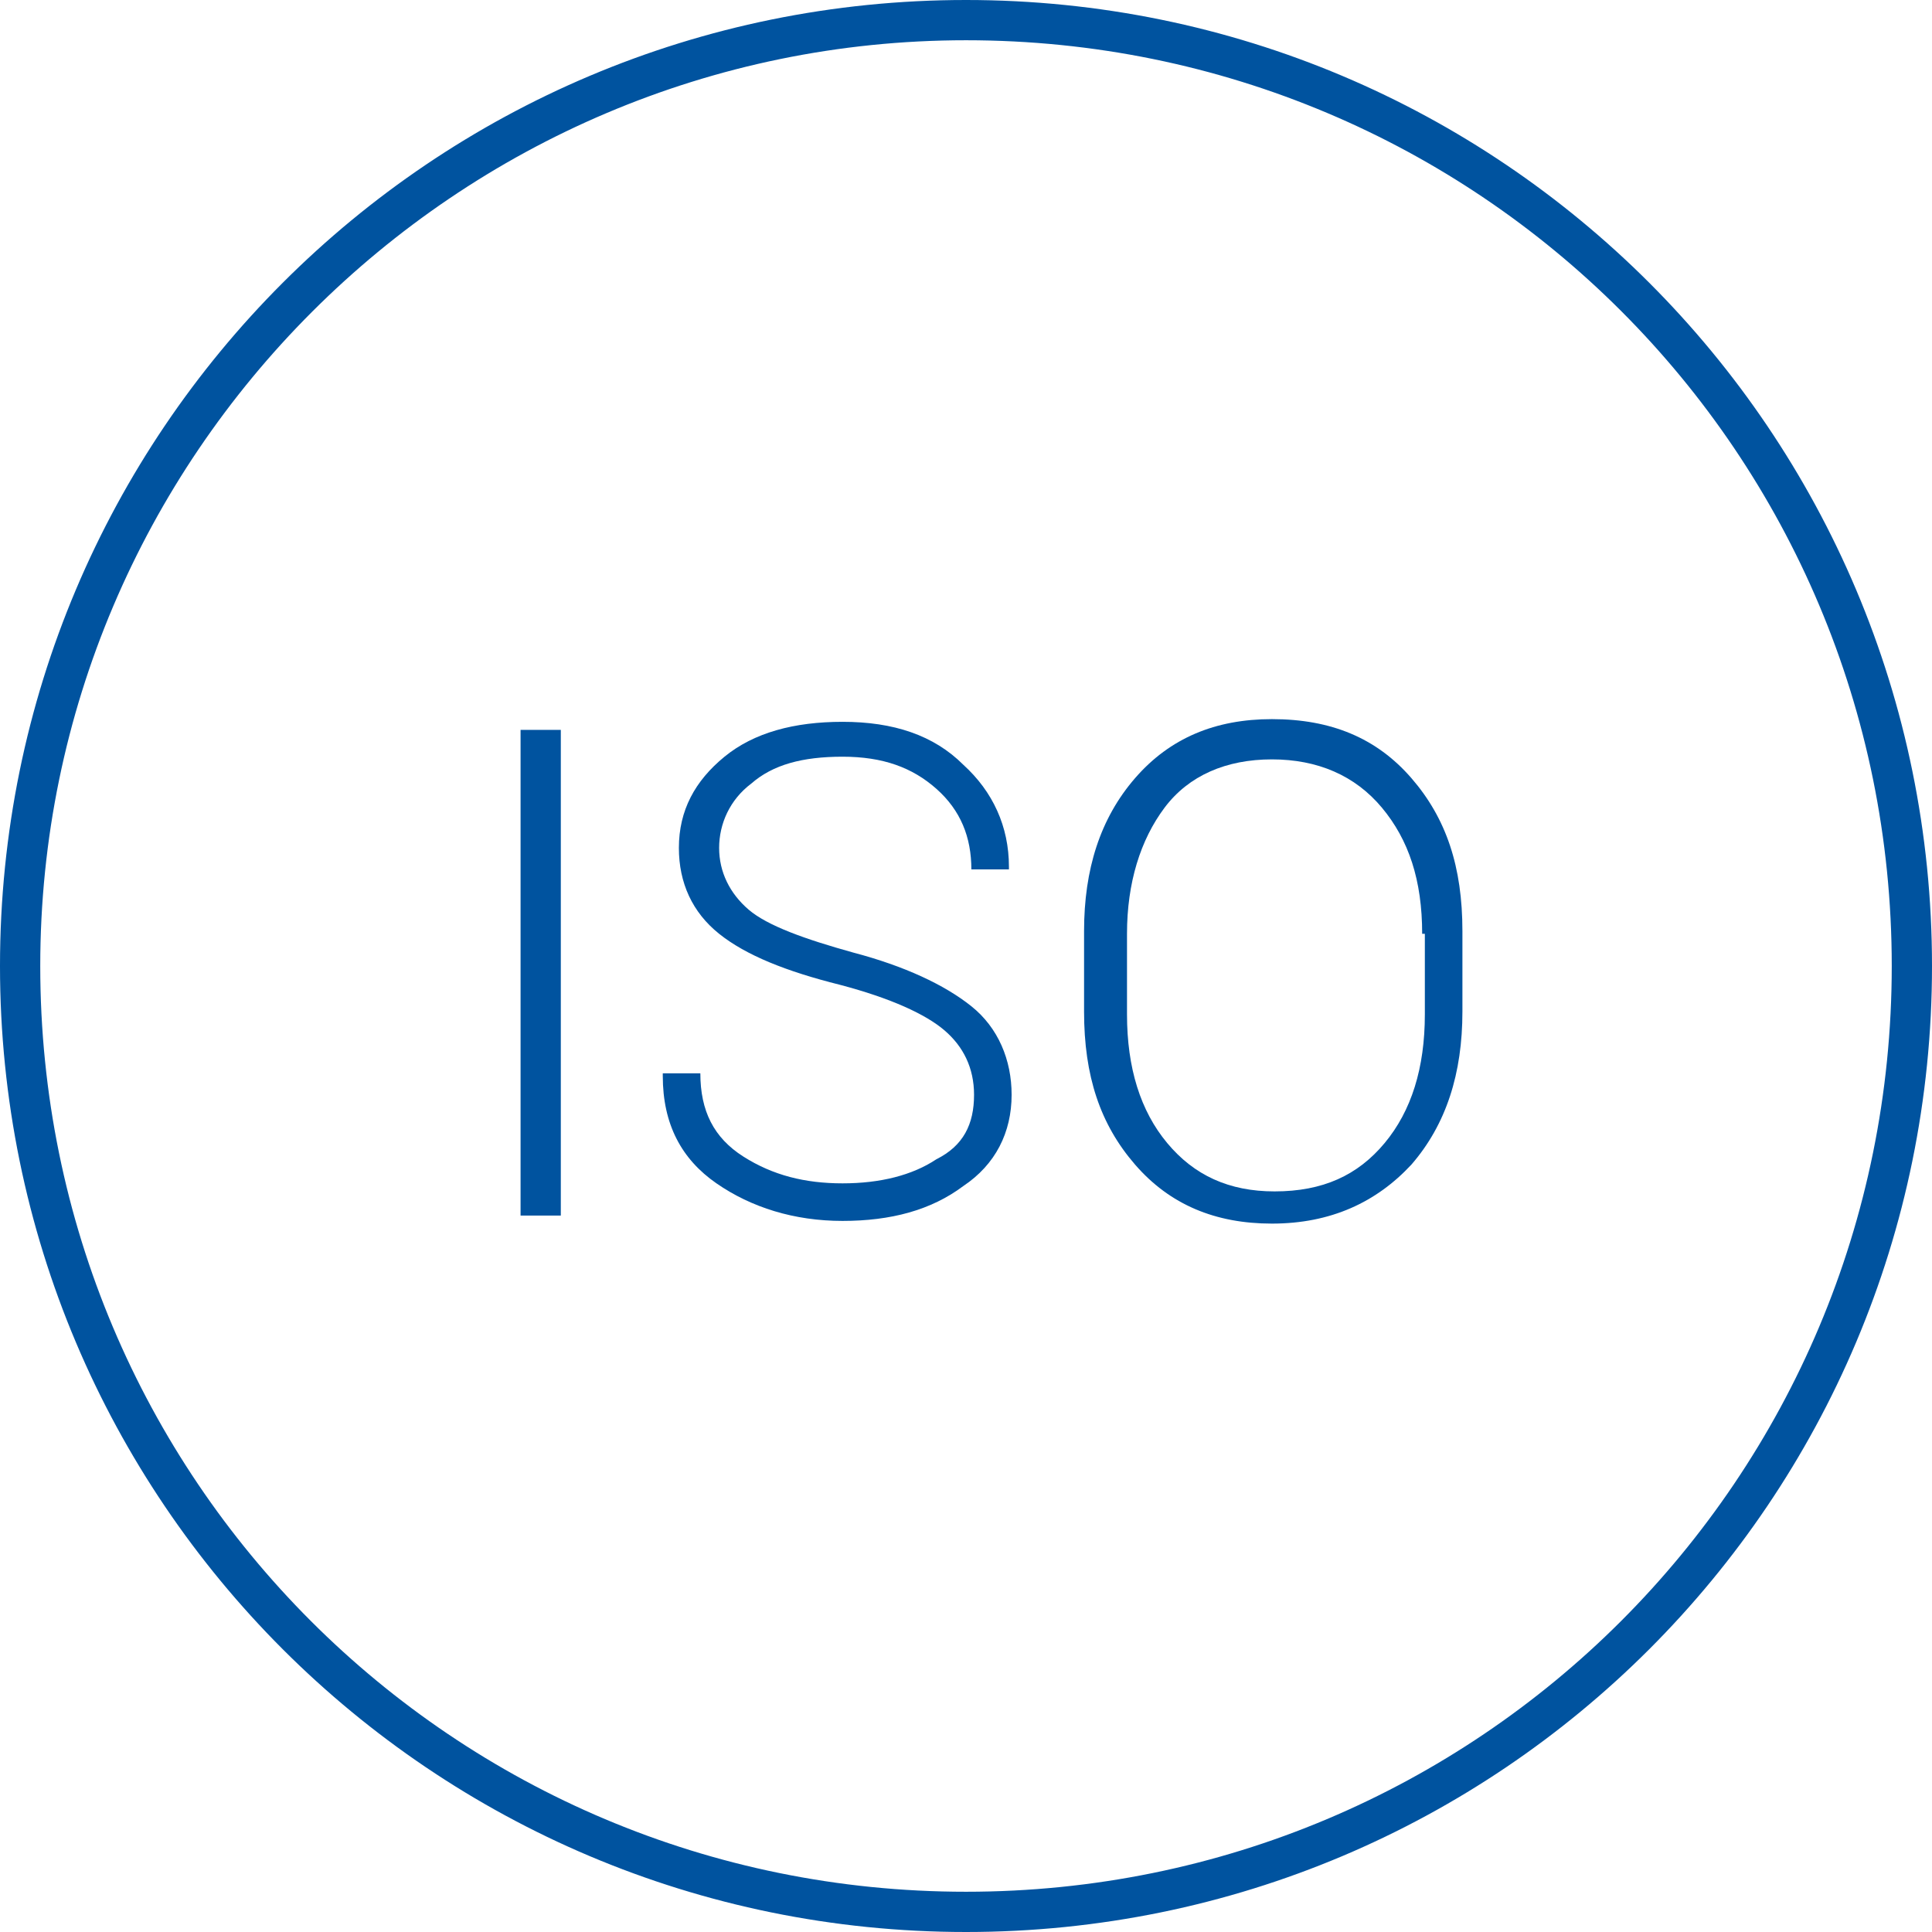
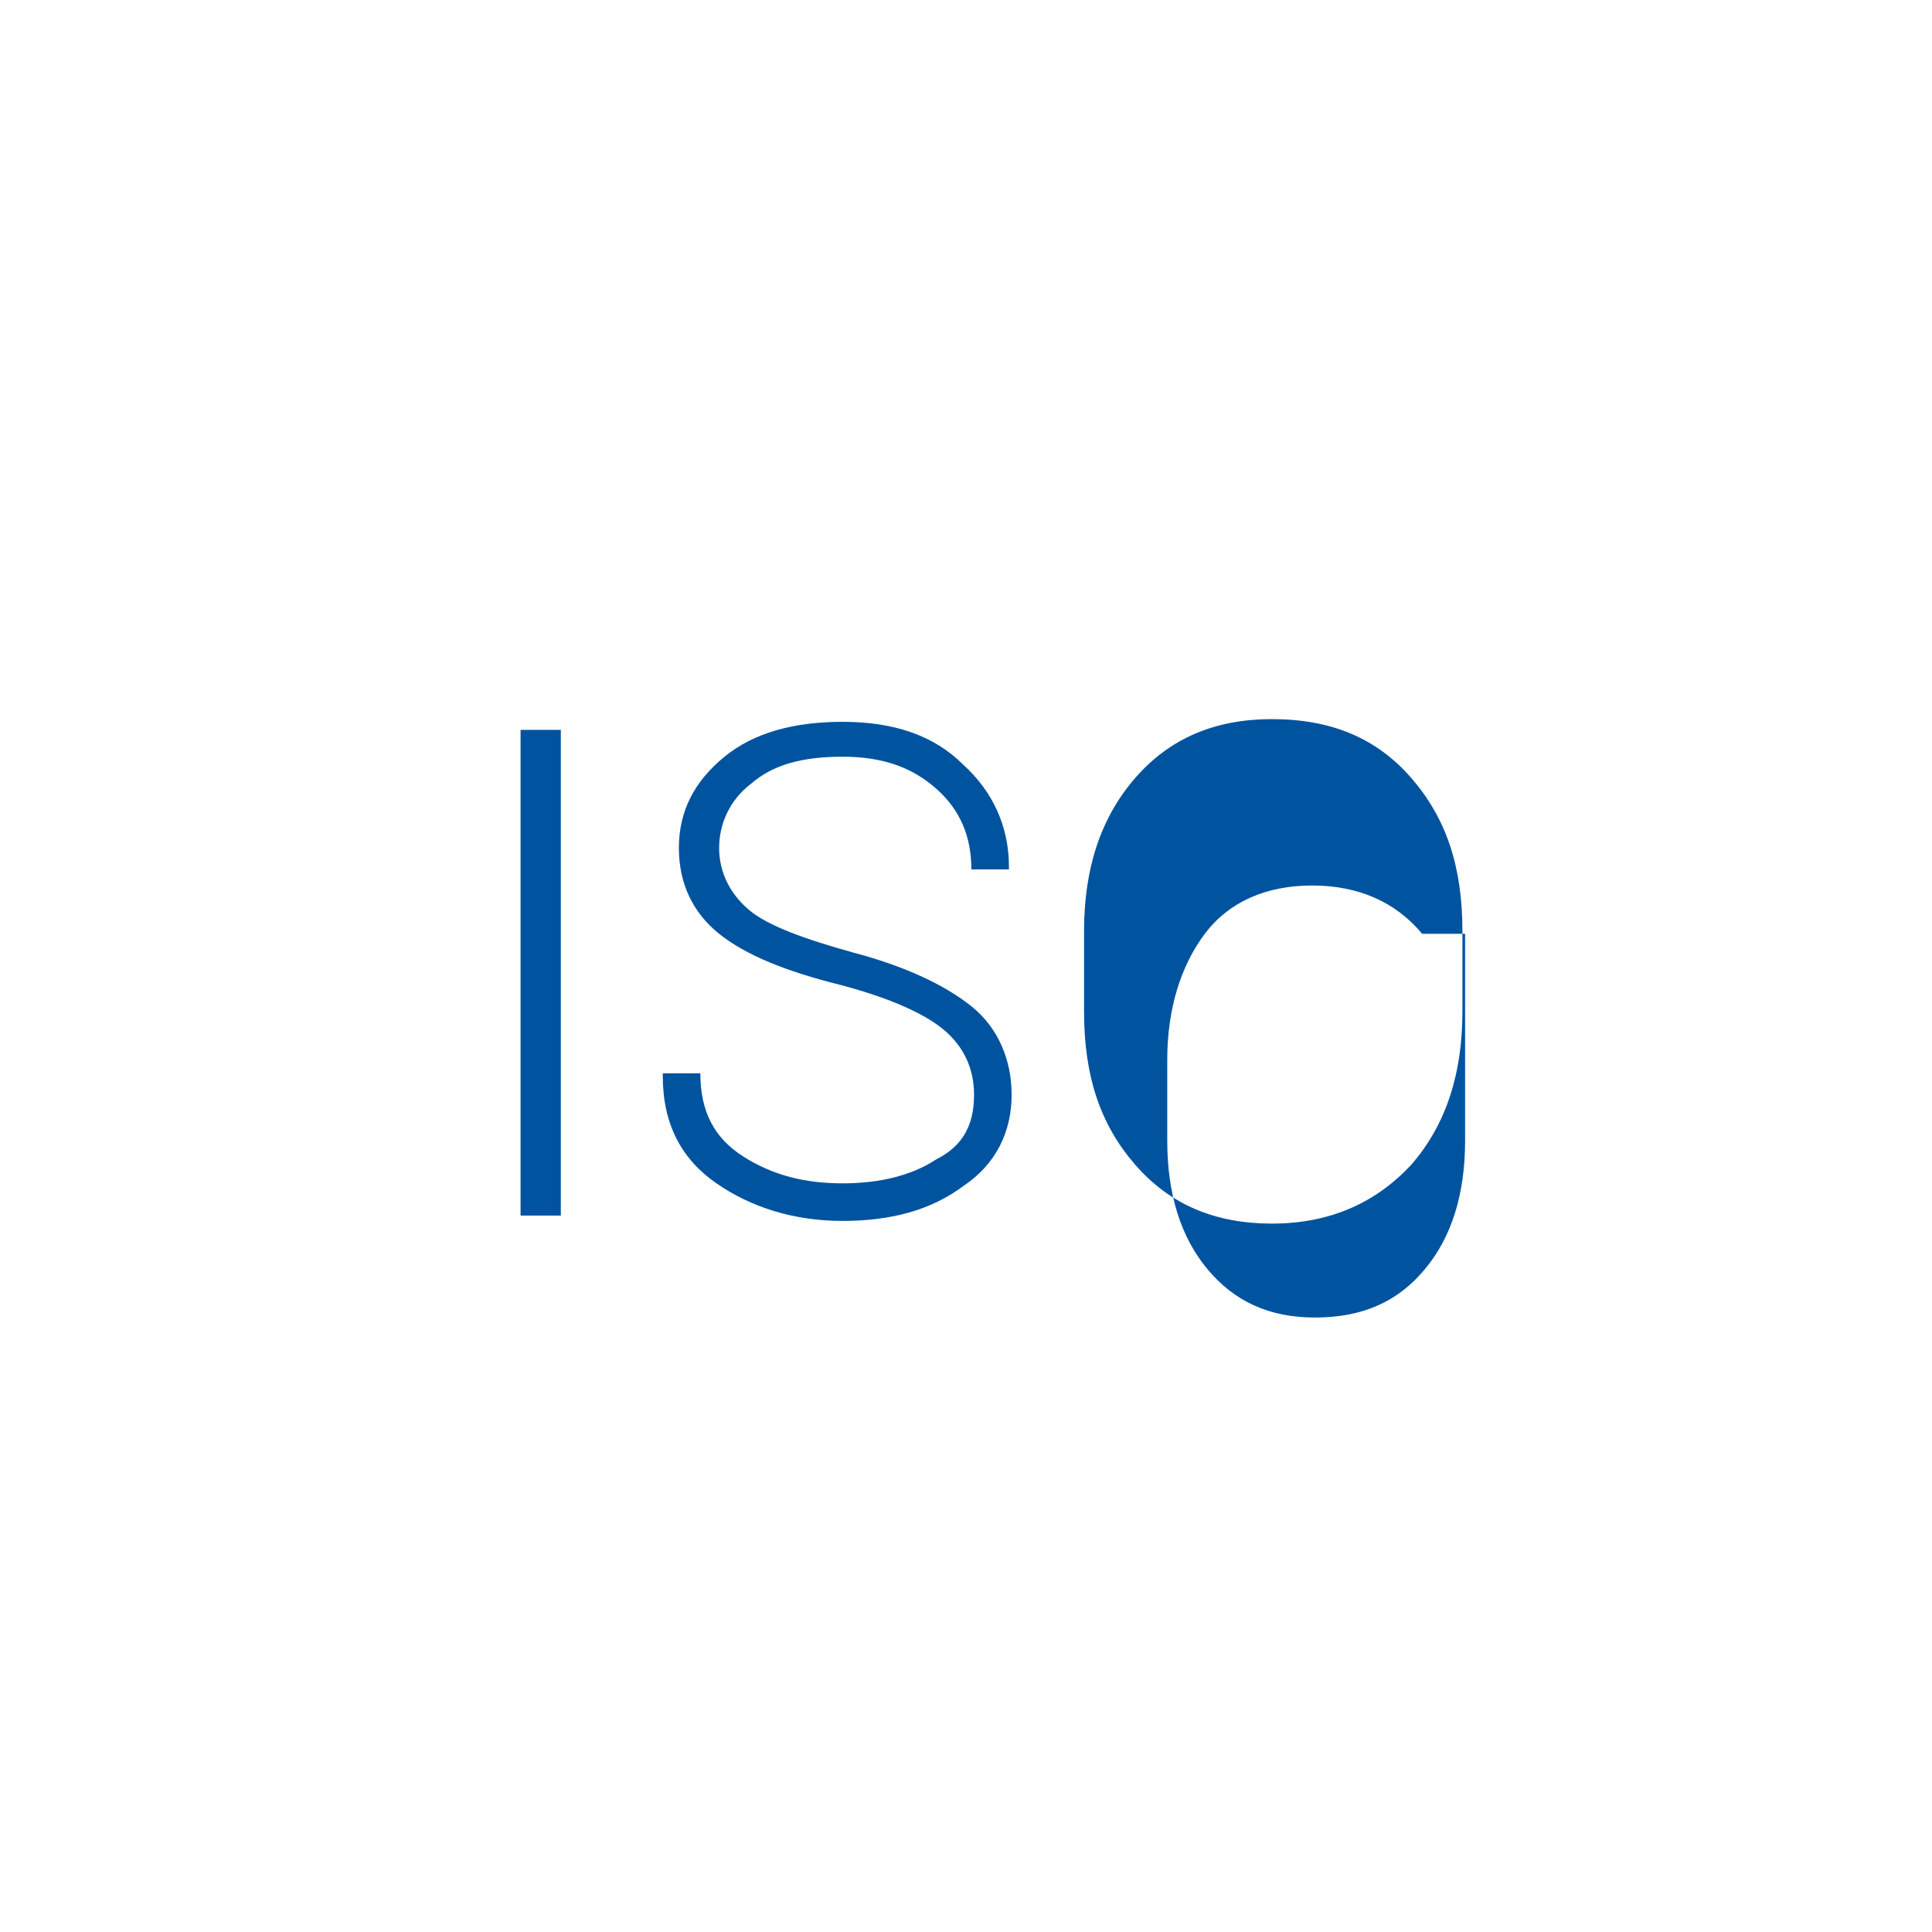
<svg xmlns="http://www.w3.org/2000/svg" version="1.1" id="Layer_1" x="0px" y="0px" viewBox="0 0 72 72" style="enable-background:new 0 0 72 72;" xml:space="preserve">
  <style type="text/css">
	.st0{fill:#00539F;}
</style>
  <title>symbols_ei</title>
-   <path class="st0" d="M36,1.5c19.1,0,34.5,15.4,34.5,34.5S55.1,70.5,36,70.5S1.5,55.1,1.5,36C1.5,17,17,1.5,36,1.5 M36,0  C16.1,0,0,16.1,0,36s16.1,36,36,36s36-16.1,36-36S55.9,0,36,0z" />
  <g>
    <path class="st0" d="M20.9,45.3h-1.5V27.2h1.5V45.3z" />
    <path class="st0" d="M36.3,40.8c0-1-0.4-1.8-1.1-2.4c-0.7-0.6-2-1.2-3.9-1.7c-2-0.5-3.5-1.1-4.5-1.9c-1-0.8-1.5-1.9-1.5-3.2   c0-1.4,0.6-2.5,1.7-3.4c1.1-0.9,2.6-1.3,4.4-1.3c1.9,0,3.4,0.5,4.5,1.6c1.1,1,1.7,2.3,1.7,3.8l0,0.1h-1.4c0-1.2-0.4-2.2-1.3-3   c-0.9-0.8-2-1.2-3.5-1.2c-1.5,0-2.6,0.3-3.4,1c-0.8,0.6-1.2,1.5-1.2,2.4c0,0.9,0.4,1.7,1.1,2.3s2.1,1.1,3.9,1.6   c1.9,0.5,3.4,1.2,4.4,2c1,0.8,1.5,2,1.5,3.3c0,1.4-0.6,2.6-1.8,3.4c-1.2,0.9-2.7,1.3-4.5,1.3c-1.8,0-3.4-0.5-4.7-1.4s-2-2.2-2-4   l0-0.1h1.4c0,1.4,0.5,2.4,1.6,3.1c1.1,0.7,2.3,1,3.7,1c1.4,0,2.6-0.3,3.5-0.9C35.9,42.7,36.3,41.9,36.3,40.8z" />
-     <path class="st0" d="M54.5,37.7c0,2.3-0.6,4.2-1.9,5.7c-1.3,1.4-3,2.2-5.2,2.2c-2.1,0-3.8-0.7-5.1-2.2s-1.9-3.3-1.9-5.7v-3   c0-2.3,0.6-4.2,1.9-5.7c1.3-1.5,3-2.2,5.1-2.2c2.2,0,3.9,0.7,5.2,2.2s1.9,3.3,1.9,5.7V37.7z M53,34.8c0-2-0.5-3.5-1.5-4.7   c-1-1.2-2.4-1.8-4.1-1.8c-1.7,0-3.1,0.6-4,1.8s-1.4,2.8-1.4,4.7v3c0,2,0.5,3.6,1.5,4.8c1,1.2,2.3,1.8,4,1.8c1.8,0,3.1-0.6,4.1-1.8   c1-1.2,1.5-2.8,1.5-4.8V34.8z" />
+     <path class="st0" d="M54.5,37.7c0,2.3-0.6,4.2-1.9,5.7c-1.3,1.4-3,2.2-5.2,2.2c-2.1,0-3.8-0.7-5.1-2.2s-1.9-3.3-1.9-5.7v-3   c0-2.3,0.6-4.2,1.9-5.7c1.3-1.5,3-2.2,5.1-2.2c2.2,0,3.9,0.7,5.2,2.2s1.9,3.3,1.9,5.7V37.7z M53,34.8c-1-1.2-2.4-1.8-4.1-1.8c-1.7,0-3.1,0.6-4,1.8s-1.4,2.8-1.4,4.7v3c0,2,0.5,3.6,1.5,4.8c1,1.2,2.3,1.8,4,1.8c1.8,0,3.1-0.6,4.1-1.8   c1-1.2,1.5-2.8,1.5-4.8V34.8z" />
  </g>
</svg>